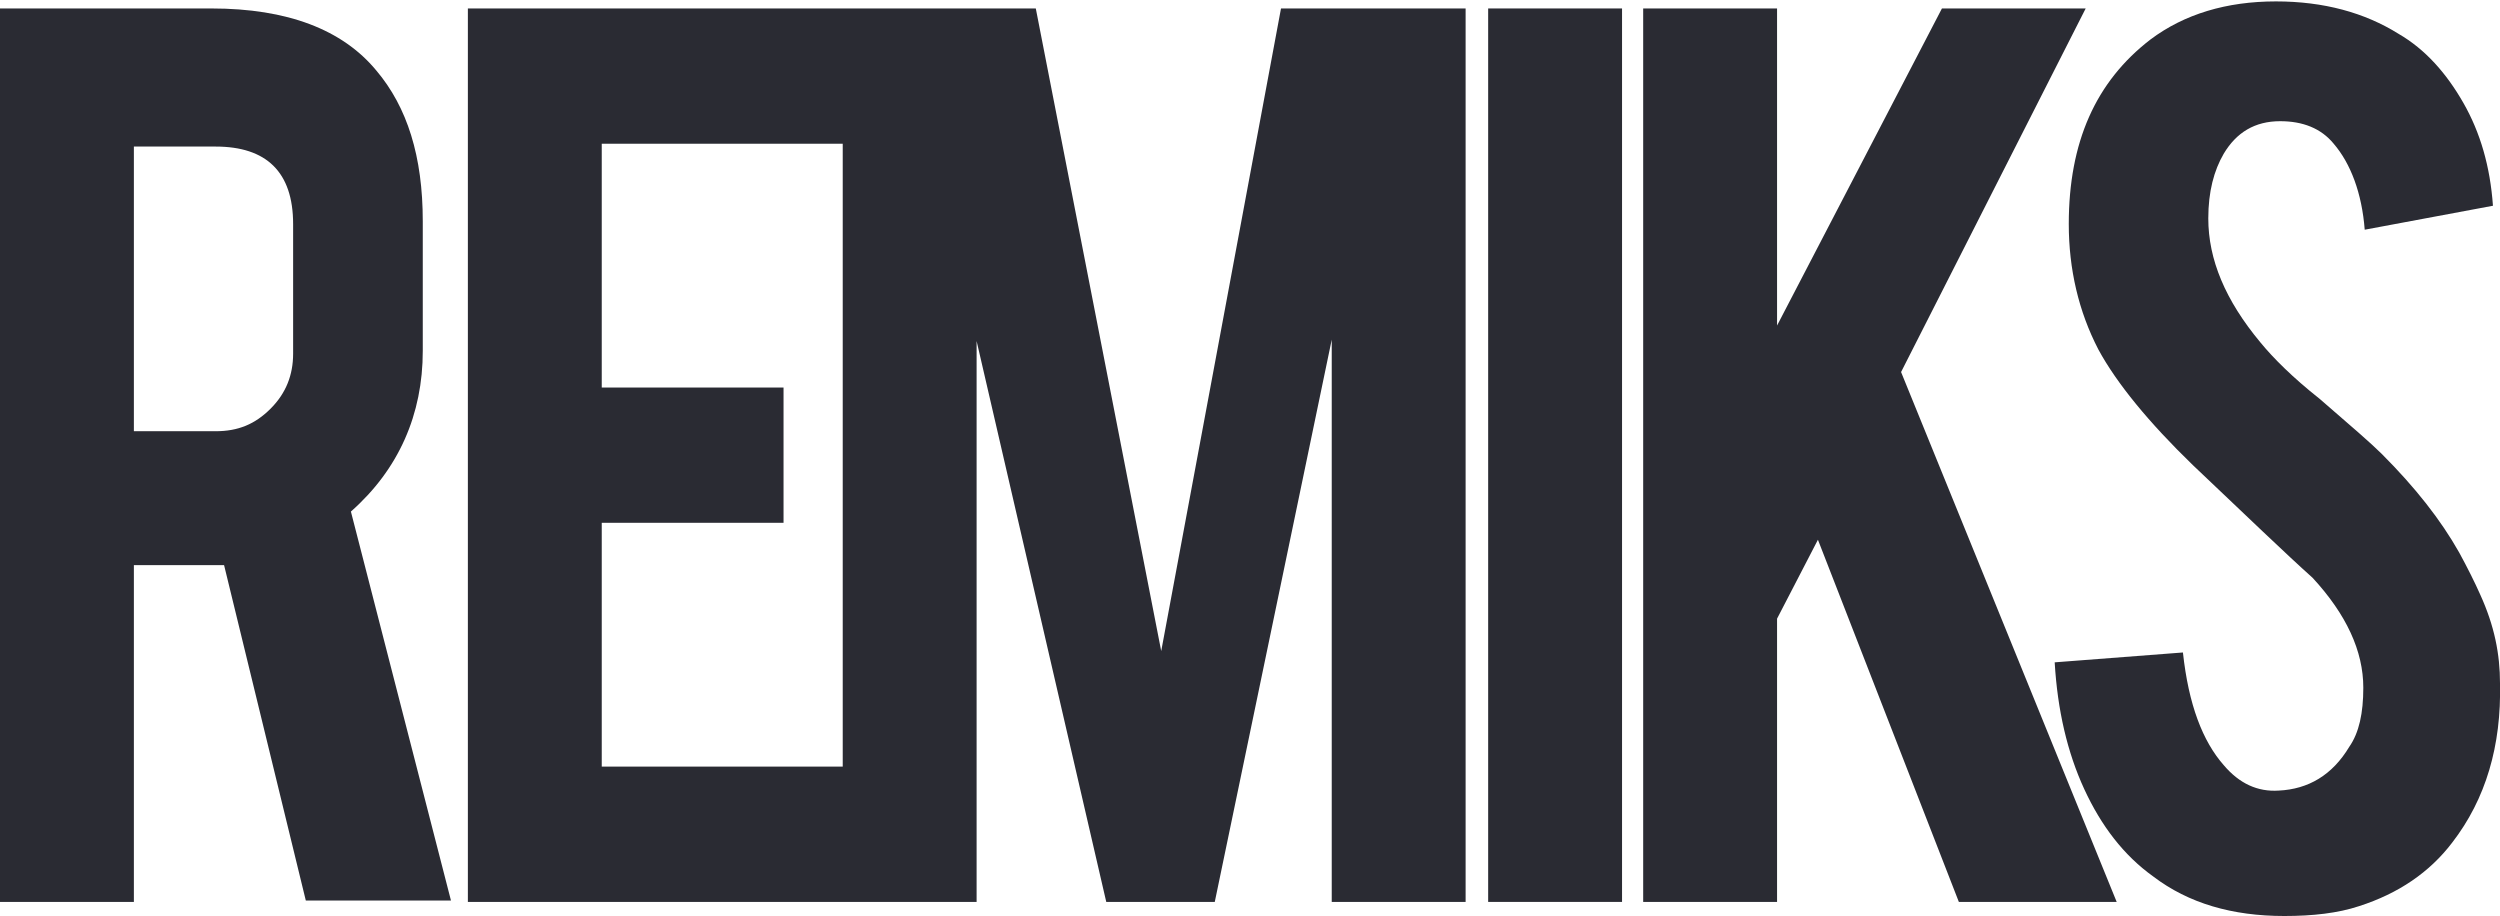
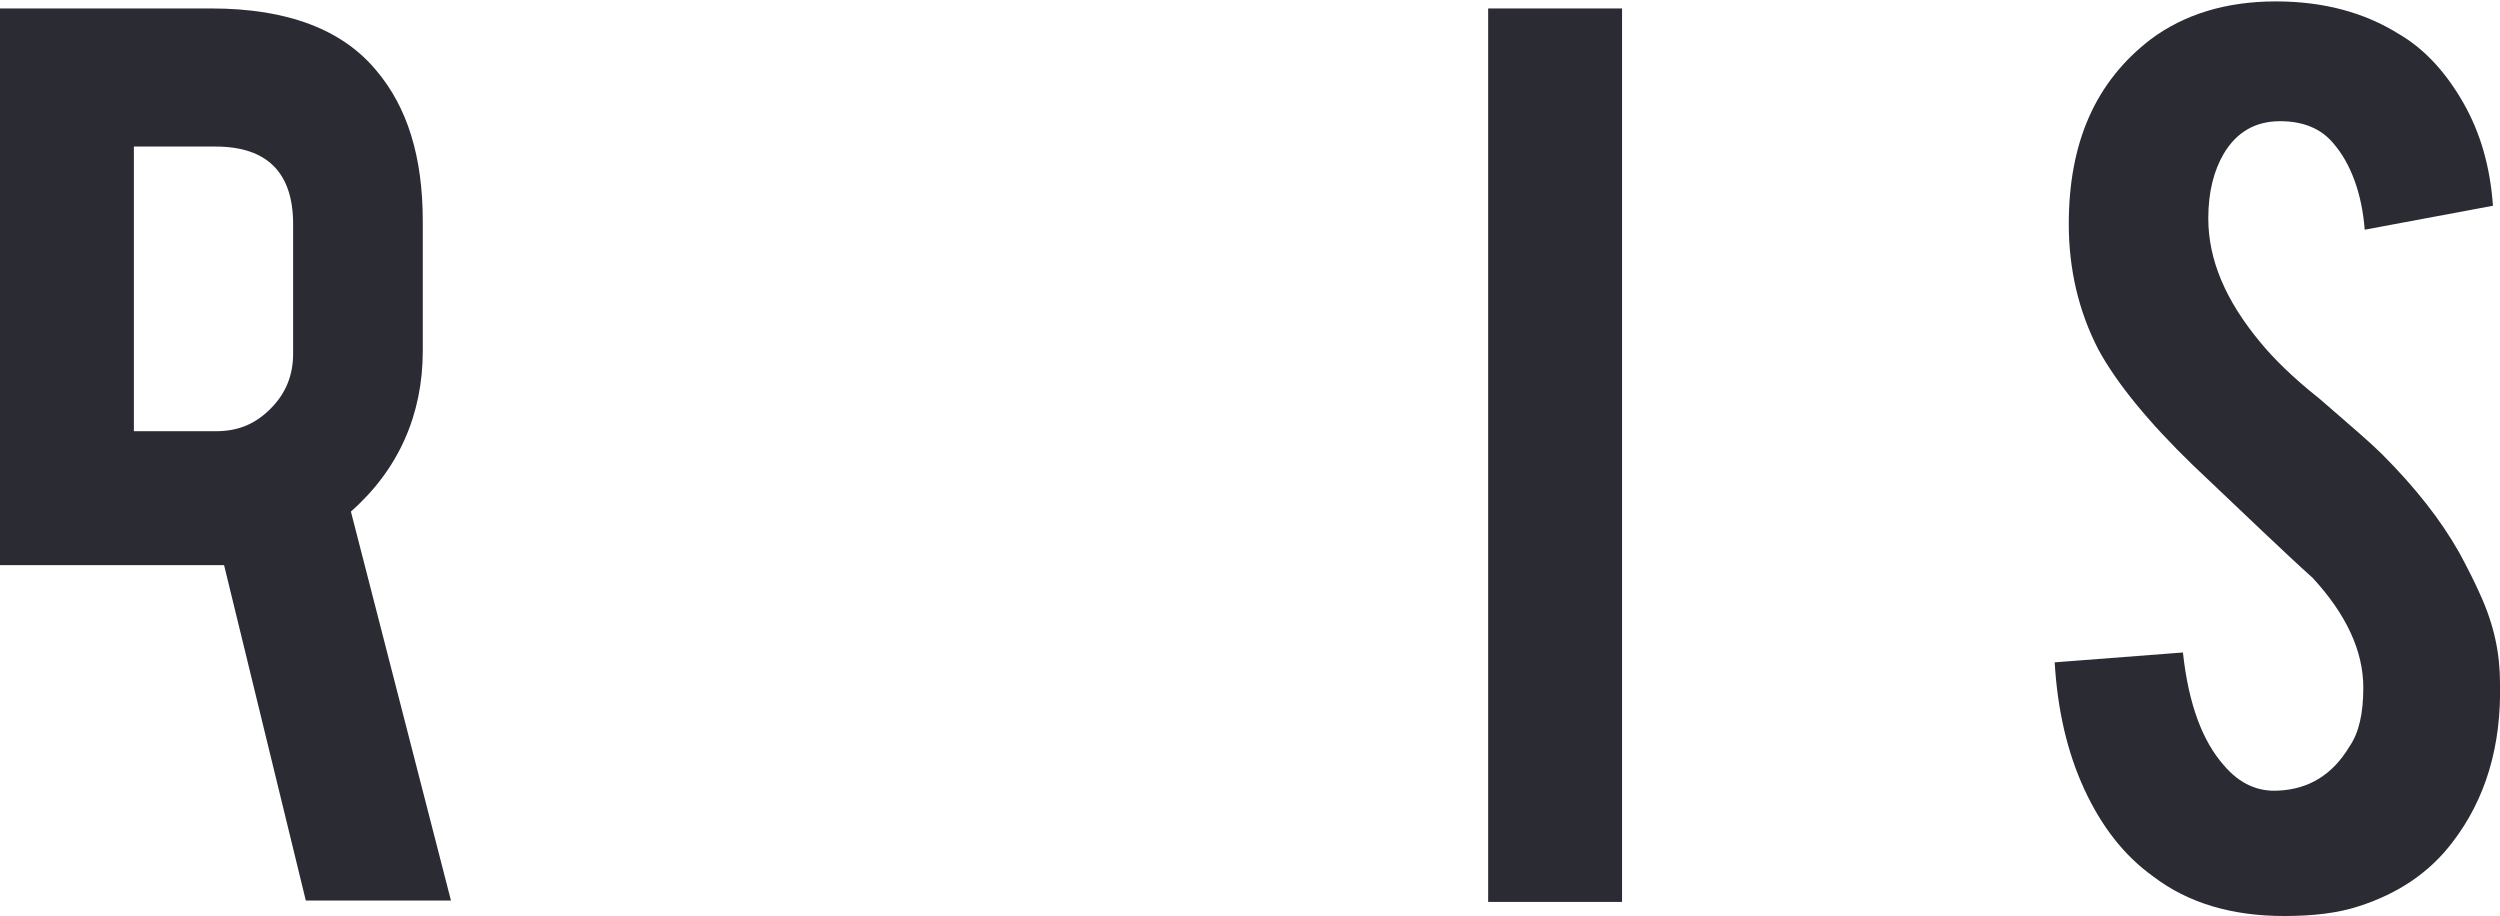
<svg xmlns="http://www.w3.org/2000/svg" version="1.1" id="Layer_1" x="0px" y="0px" viewBox="0 0 177.4 65" style="enable-background:new 0 0 177.4 65;" xml:space="preserve">
  <style type="text/css">
	.st0{fill:#2A2B33;}
</style>
-   <path class="st0" d="M30,24.9v-9.2c0-4.6-1.1-8.1-3.3-10.7C24.3,2.1,20.4,0.6,15,0.6H0V64h9.5V40.1H15h0.9l5.8,23.8H32l-7.1-27.6  C28.3,33.3,30,29.4,30,24.9z M20.8,25.1c0,1.5-0.5,2.8-1.6,3.9c-1.1,1.1-2.3,1.6-3.9,1.6H9.5V10.4h5.8c3.6,0,5.5,1.8,5.5,5.5V25.1z" />
-   <path class="st0" d="M82.4,46.2L73.5,0.6H60.4h-0.5H33.2V64h26.6h0.5h9V24.2L78.5,64h7.7l8.3-39.9V64h9.5V0.6H90.9L82.4,46.2z   M59.8,54.4H42.7V37.1h12.9v-9.6H42.7V10.2h17.1L59.8,54.4z" />
+   <path class="st0" d="M30,24.9v-9.2c0-4.6-1.1-8.1-3.3-10.7C24.3,2.1,20.4,0.6,15,0.6H0V64V40.1H15h0.9l5.8,23.8H32l-7.1-27.6  C28.3,33.3,30,29.4,30,24.9z M20.8,25.1c0,1.5-0.5,2.8-1.6,3.9c-1.1,1.1-2.3,1.6-3.9,1.6H9.5V10.4h5.8c3.6,0,5.5,1.8,5.5,5.5V25.1z" />
  <rect x="105.6" y="0.6" class="st0" width="9.5" height="63.4" />
-   <polygon class="st0" points="148,0.6 137.8,0.6 126.1,23.1 126.1,0.6 116.6,0.6 116.6,64 126.1,64 126.1,43.9 129,38.3 139,64   150.2,64 134.9,26.4 " />
  <path class="st0" d="M176,42.2c-0.4-0.9-0.9-1.9-1.5-3c-1.3-2.3-3.1-4.6-5.5-7c-0.7-0.7-2.2-2-4.4-3.9c-1.9-1.5-3.3-2.9-4.2-4  c-2.5-3-3.7-5.9-3.7-8.8c0-1.9,0.4-3.4,1.1-4.6c0.9-1.5,2.2-2.3,4-2.3c1.6,0,2.9,0.5,3.8,1.6c1.2,1.4,2,3.5,2.2,6.1l9.1-1.7  c-0.2-2.8-0.9-5.2-2.1-7.3s-2.7-3.8-4.6-4.9c-2.4-1.5-5.3-2.3-8.7-2.3c-3.5,0-6.5,0.9-8.9,2.7c-3.9,3-5.8,7.3-5.8,13.1  c0,3.2,0.7,6.2,2.1,8.9c1.3,2.4,3.6,5.2,6.7,8.2c3.8,3.6,6.6,6.3,8.5,8c2.4,2.6,3.6,5.2,3.6,7.8c0,1.8-0.3,3.2-1,4.2  c-1.2,2-2.9,3-5,3.1c-1.5,0.1-2.8-0.5-3.9-1.8c-1.5-1.7-2.5-4.3-2.9-8l-9.1,0.7c0.2,3.4,0.9,6.4,2.1,9c1.2,2.6,2.8,4.7,4.9,6.2  c2.5,1.9,5.6,2.8,9.3,2.8c2,0,3.8-0.2,5.3-0.7c2.8-0.9,5-2.4,6.6-4.5c2.4-3.1,3.5-6.9,3.4-11.3C177.4,46.4,177,44.4,176,42.2z" />
</svg>